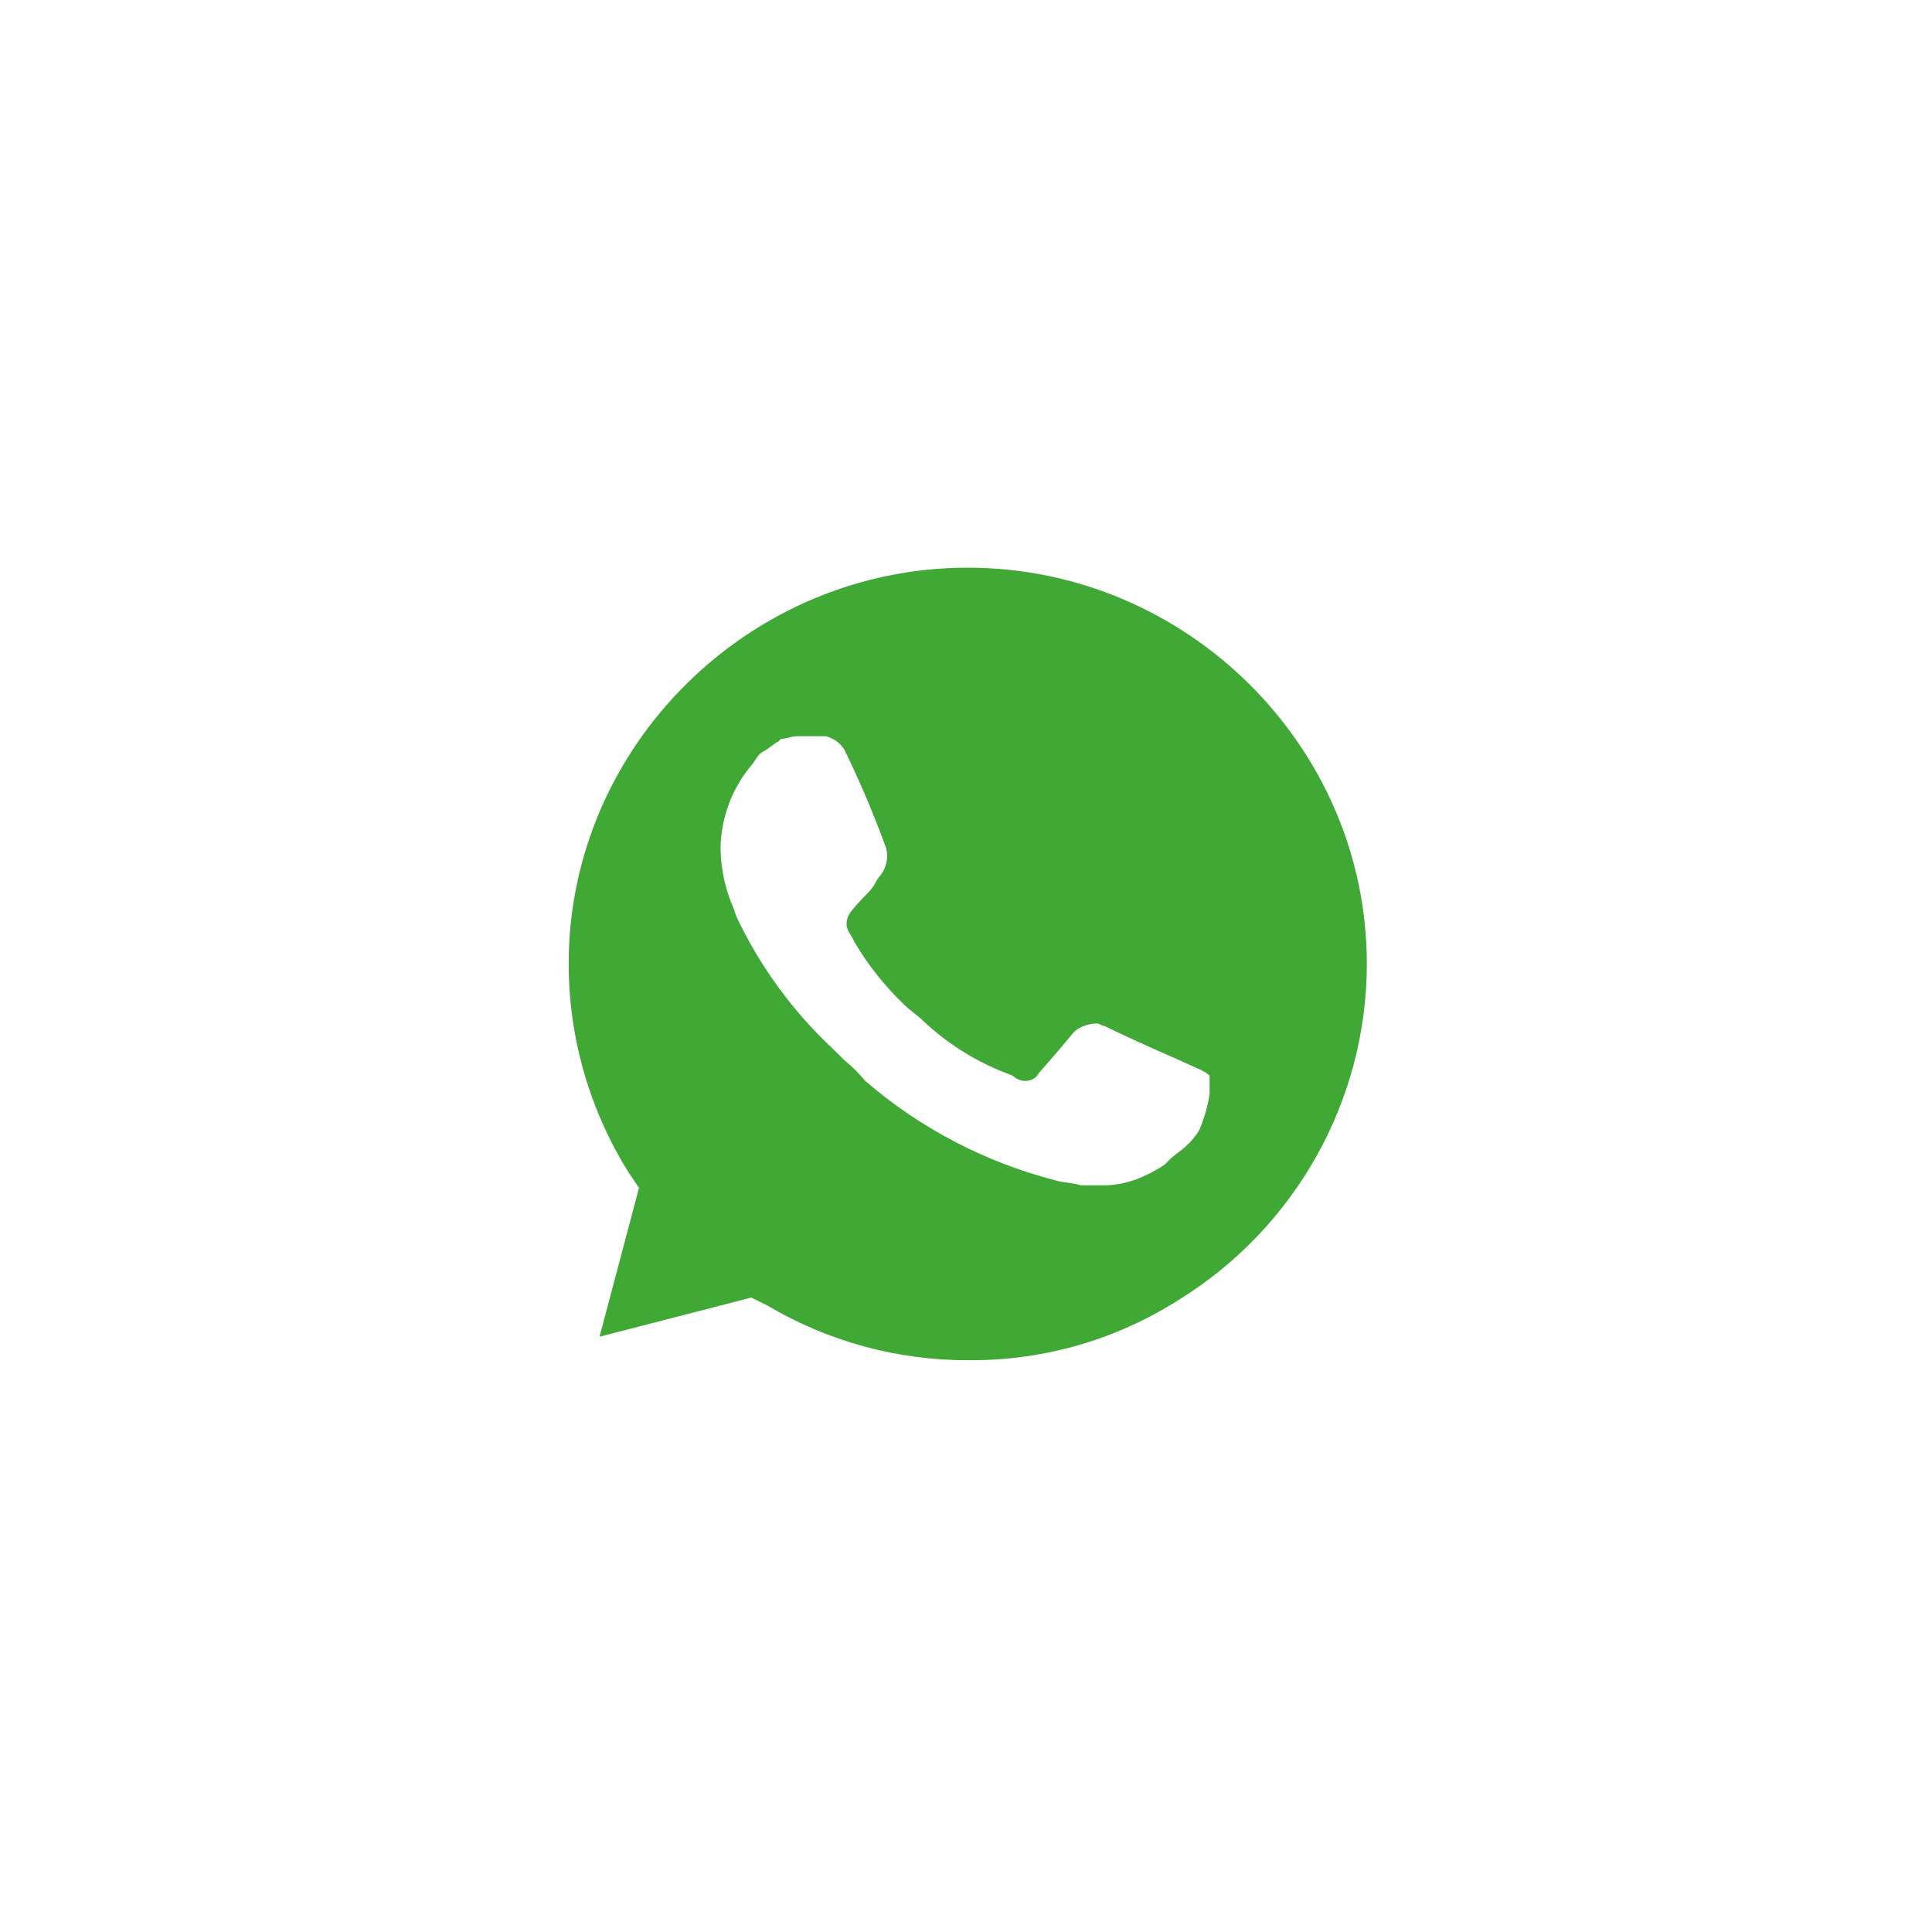
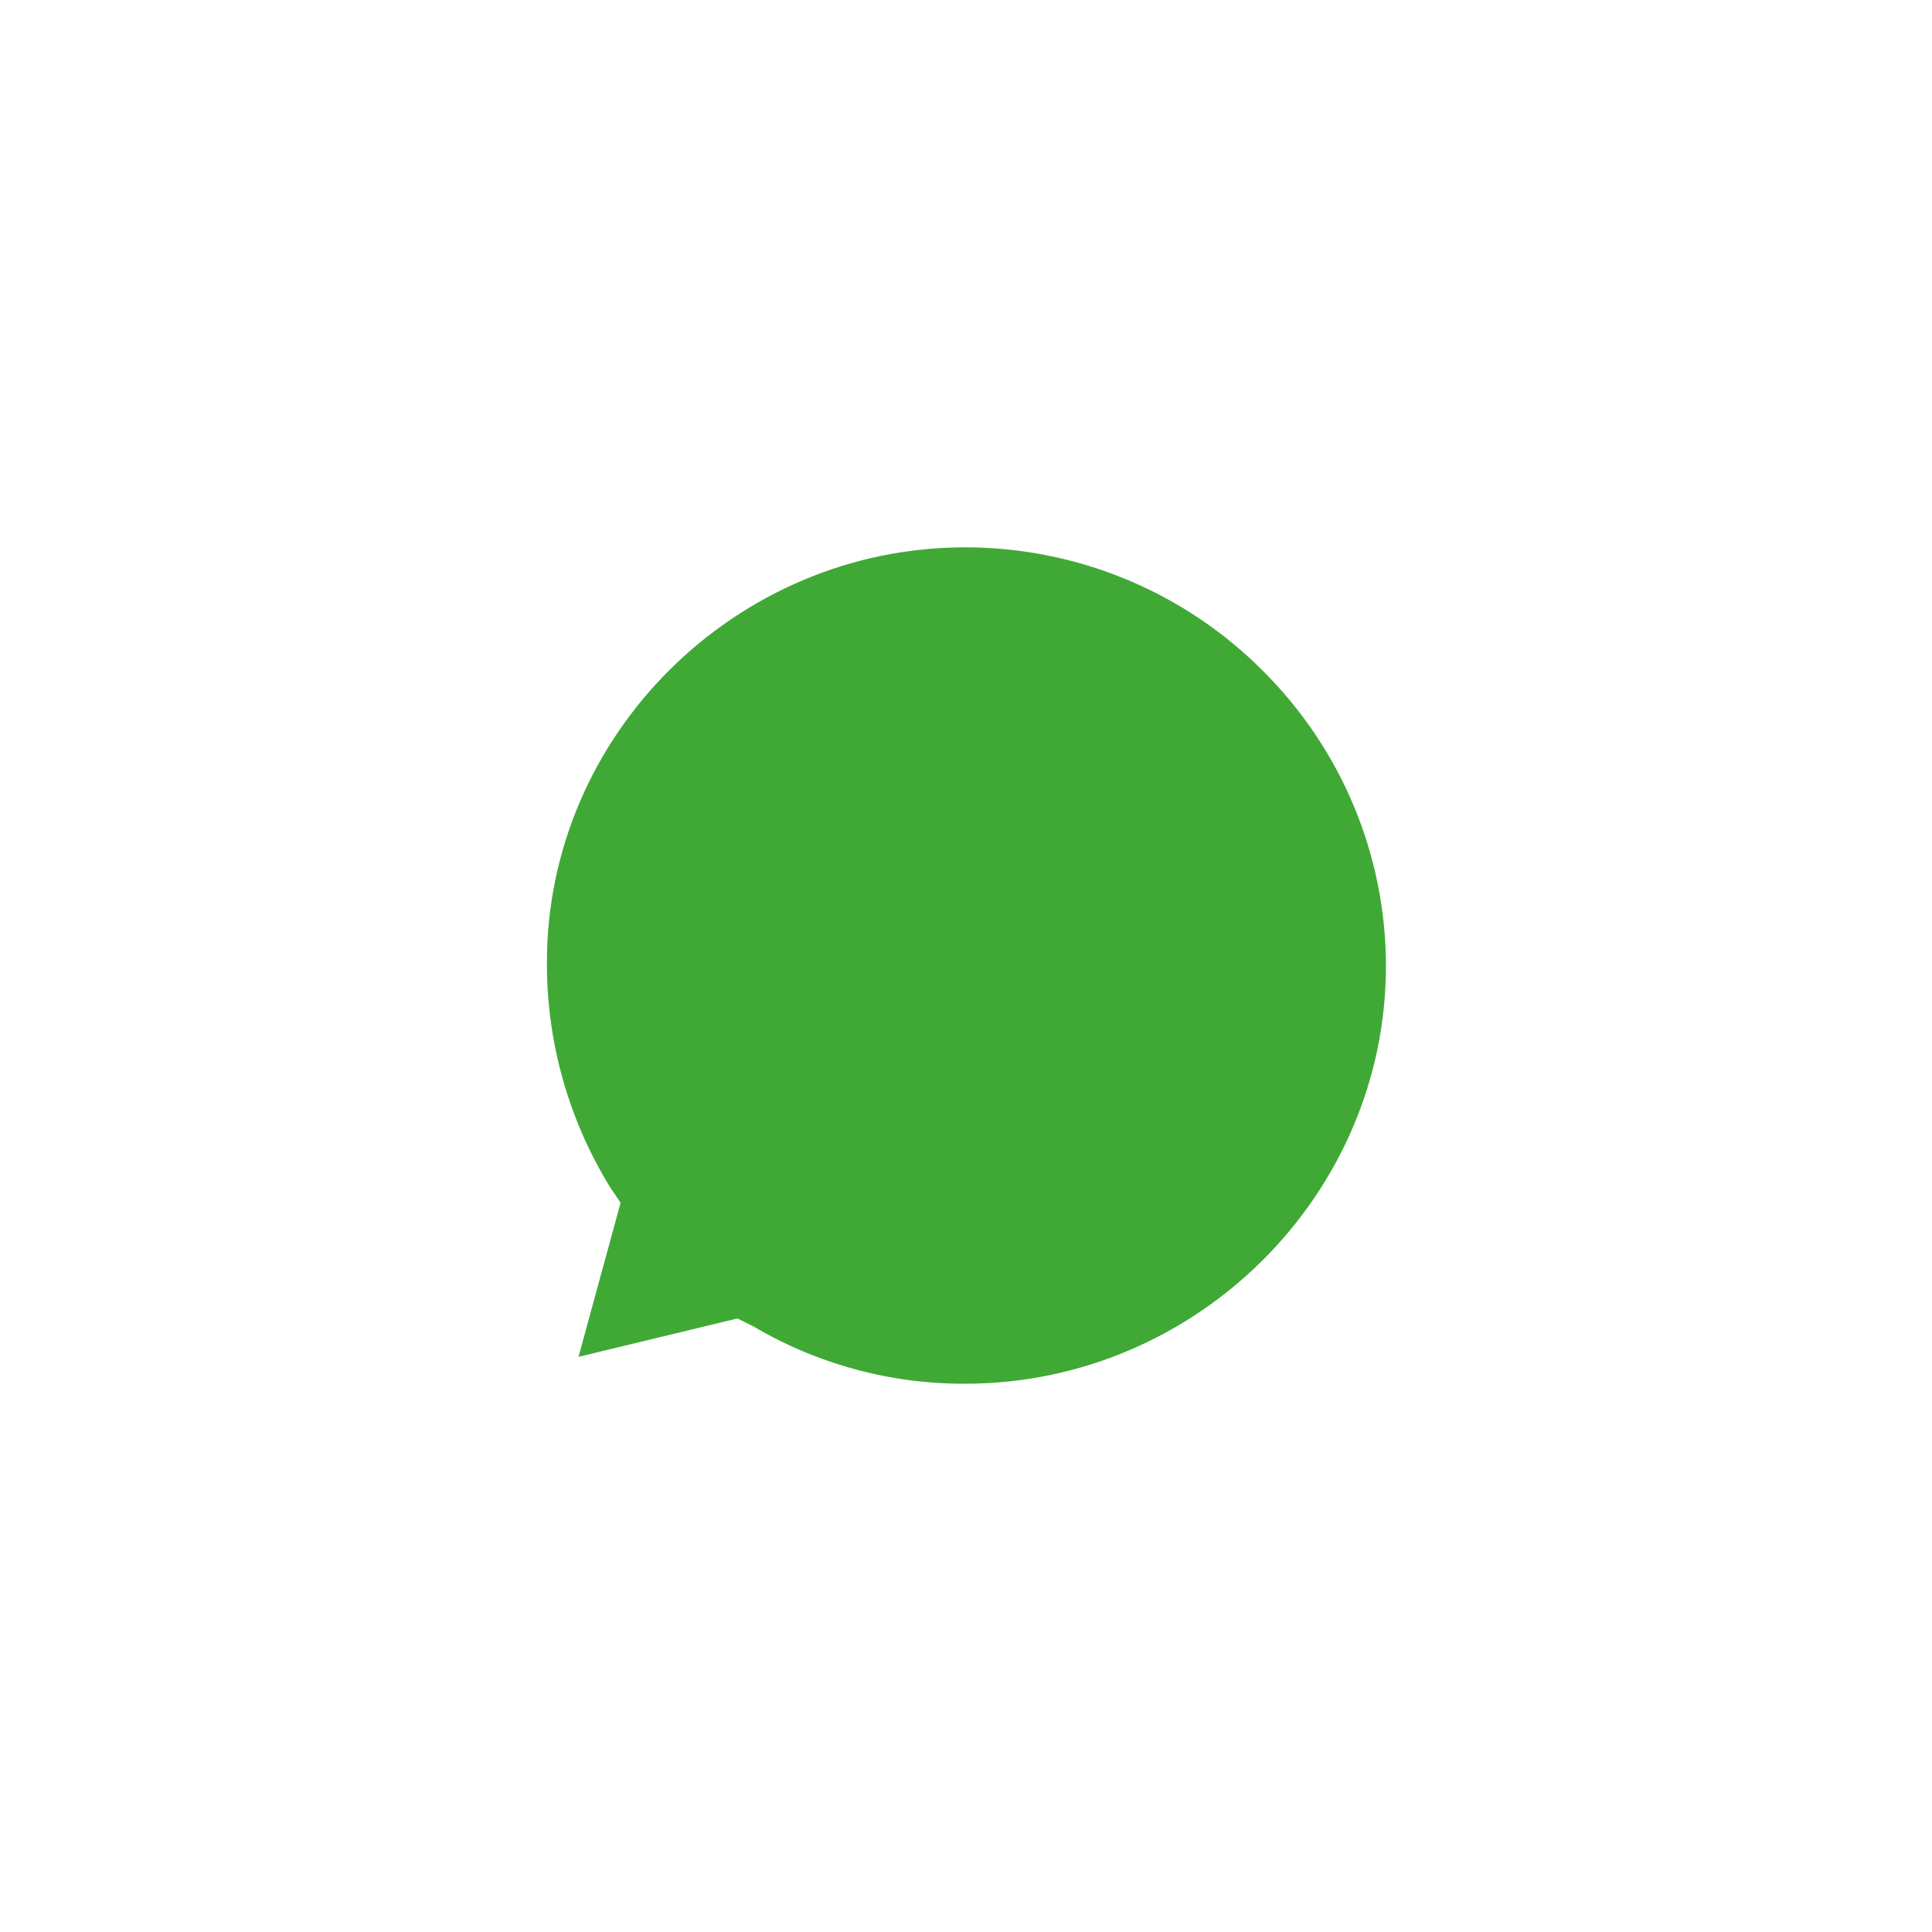
<svg xmlns="http://www.w3.org/2000/svg" width="64" height="64" viewBox="0 0 64 64" fill="none">
  <g filter="url(#filter0_d_223_3672)">
    <path d="M24.427 35.676L24.95 35.935C27.082 37.194 29.519 37.852 32 37.838C39.636 37.821 45.911 31.579 45.911 24C45.911 20.337 44.445 16.82 41.839 14.227C39.236 11.607 35.679 10.131 31.973 10.131C24.371 10.131 18.117 16.339 18.117 23.883C18.117 23.942 18.117 24.001 18.118 24.061C18.14 26.625 18.863 29.136 20.209 31.326L20.558 31.844L19.163 36.947L24.427 35.676Z" fill="#40A936" />
-     <path d="M43.39 12.671C40.422 9.666 36.352 7.98 32.113 8H32.086C23.357 8 16.173 15.129 16.173 23.793C16.173 23.833 16.174 23.873 16.174 23.914C16.207 26.668 16.926 29.372 18.266 31.784L16 40L24.444 37.838C26.777 39.109 29.4 39.764 32.061 39.741C40.822 39.693 48.005 32.523 48 23.827C48.021 19.649 46.361 15.631 43.39 12.671ZM32.113 37.059C29.754 37.072 27.437 36.444 25.412 35.243L24.889 34.984L19.86 36.281L21.168 31.351L20.819 30.832C19.524 28.758 18.838 26.365 18.838 23.925C18.838 16.727 24.806 10.805 32.058 10.805C39.31 10.805 45.278 16.727 45.278 23.925C45.278 28.457 42.912 32.679 39.032 35.07C36.981 36.375 34.594 37.065 32.157 37.059M39.817 27.459L38.858 27.027C38.858 27.027 37.464 26.422 36.593 25.989C36.505 25.989 36.418 25.903 36.331 25.903C36.116 25.908 35.906 25.968 35.721 26.076C35.535 26.184 35.634 26.162 34.414 27.546C34.331 27.708 34.161 27.809 33.978 27.805H33.891C33.76 27.784 33.639 27.724 33.542 27.633L33.107 27.459C32.172 27.067 31.316 26.51 30.579 25.816C30.405 25.643 30.144 25.47 29.969 25.297C29.324 24.684 28.767 23.986 28.314 23.222L28.227 23.049C28.151 22.943 28.092 22.826 28.052 22.703C28.029 22.553 28.06 22.4 28.139 22.27C28.219 22.141 28.488 21.838 28.749 21.578C29.011 21.319 29.011 21.146 29.185 20.973C29.275 20.85 29.337 20.709 29.367 20.559C29.397 20.41 29.394 20.256 29.359 20.108C28.953 18.989 28.488 17.892 27.965 16.822C27.825 16.605 27.607 16.451 27.355 16.389H26.396C26.222 16.389 26.048 16.476 25.874 16.476L25.786 16.562C25.612 16.649 25.438 16.822 25.264 16.908C25.089 16.995 25.002 17.254 24.828 17.427C24.219 18.191 23.881 19.134 23.869 20.108C23.879 20.794 24.027 21.47 24.305 22.097L24.392 22.357C25.175 24.017 26.269 25.514 27.616 26.768L27.965 27.114C28.219 27.322 28.452 27.554 28.662 27.805C30.468 29.365 32.612 30.489 34.928 31.092C35.189 31.178 35.538 31.178 35.799 31.265H36.671C37.126 31.243 37.572 31.125 37.978 30.919C38.192 30.823 38.395 30.707 38.588 30.573L38.762 30.4C38.937 30.227 39.111 30.141 39.285 29.968C39.456 29.817 39.602 29.642 39.721 29.449C39.888 29.061 40.006 28.655 40.07 28.238V27.633C39.991 27.563 39.903 27.504 39.808 27.459" fill="white" />
  </g>
  <defs>
    <filter id="filter0_d_223_3672" x="0" y="0" width="64" height="64" filterUnits="userSpaceOnUse" color-interpolation-filters="sRGB">
      <feFlood flood-opacity="0" result="BackgroundImageFix" />
      <feColorMatrix in="SourceAlpha" type="matrix" values="0 0 0 0 0 0 0 0 0 0 0 0 0 0 0 0 0 0 127 0" result="hardAlpha" />
      <feOffset dy="8" />
      <feGaussianBlur stdDeviation="8" />
      <feComposite in2="hardAlpha" operator="out" />
      <feColorMatrix type="matrix" values="0 0 0 0 0.04 0 0 0 0 0.057 0 0 0 0 0.088 0 0 0 1 0" />
      <feBlend mode="normal" in2="BackgroundImageFix" result="effect1_dropShadow_223_3672" />
      <feBlend mode="normal" in="SourceGraphic" in2="effect1_dropShadow_223_3672" result="shape" />
    </filter>
  </defs>
</svg>